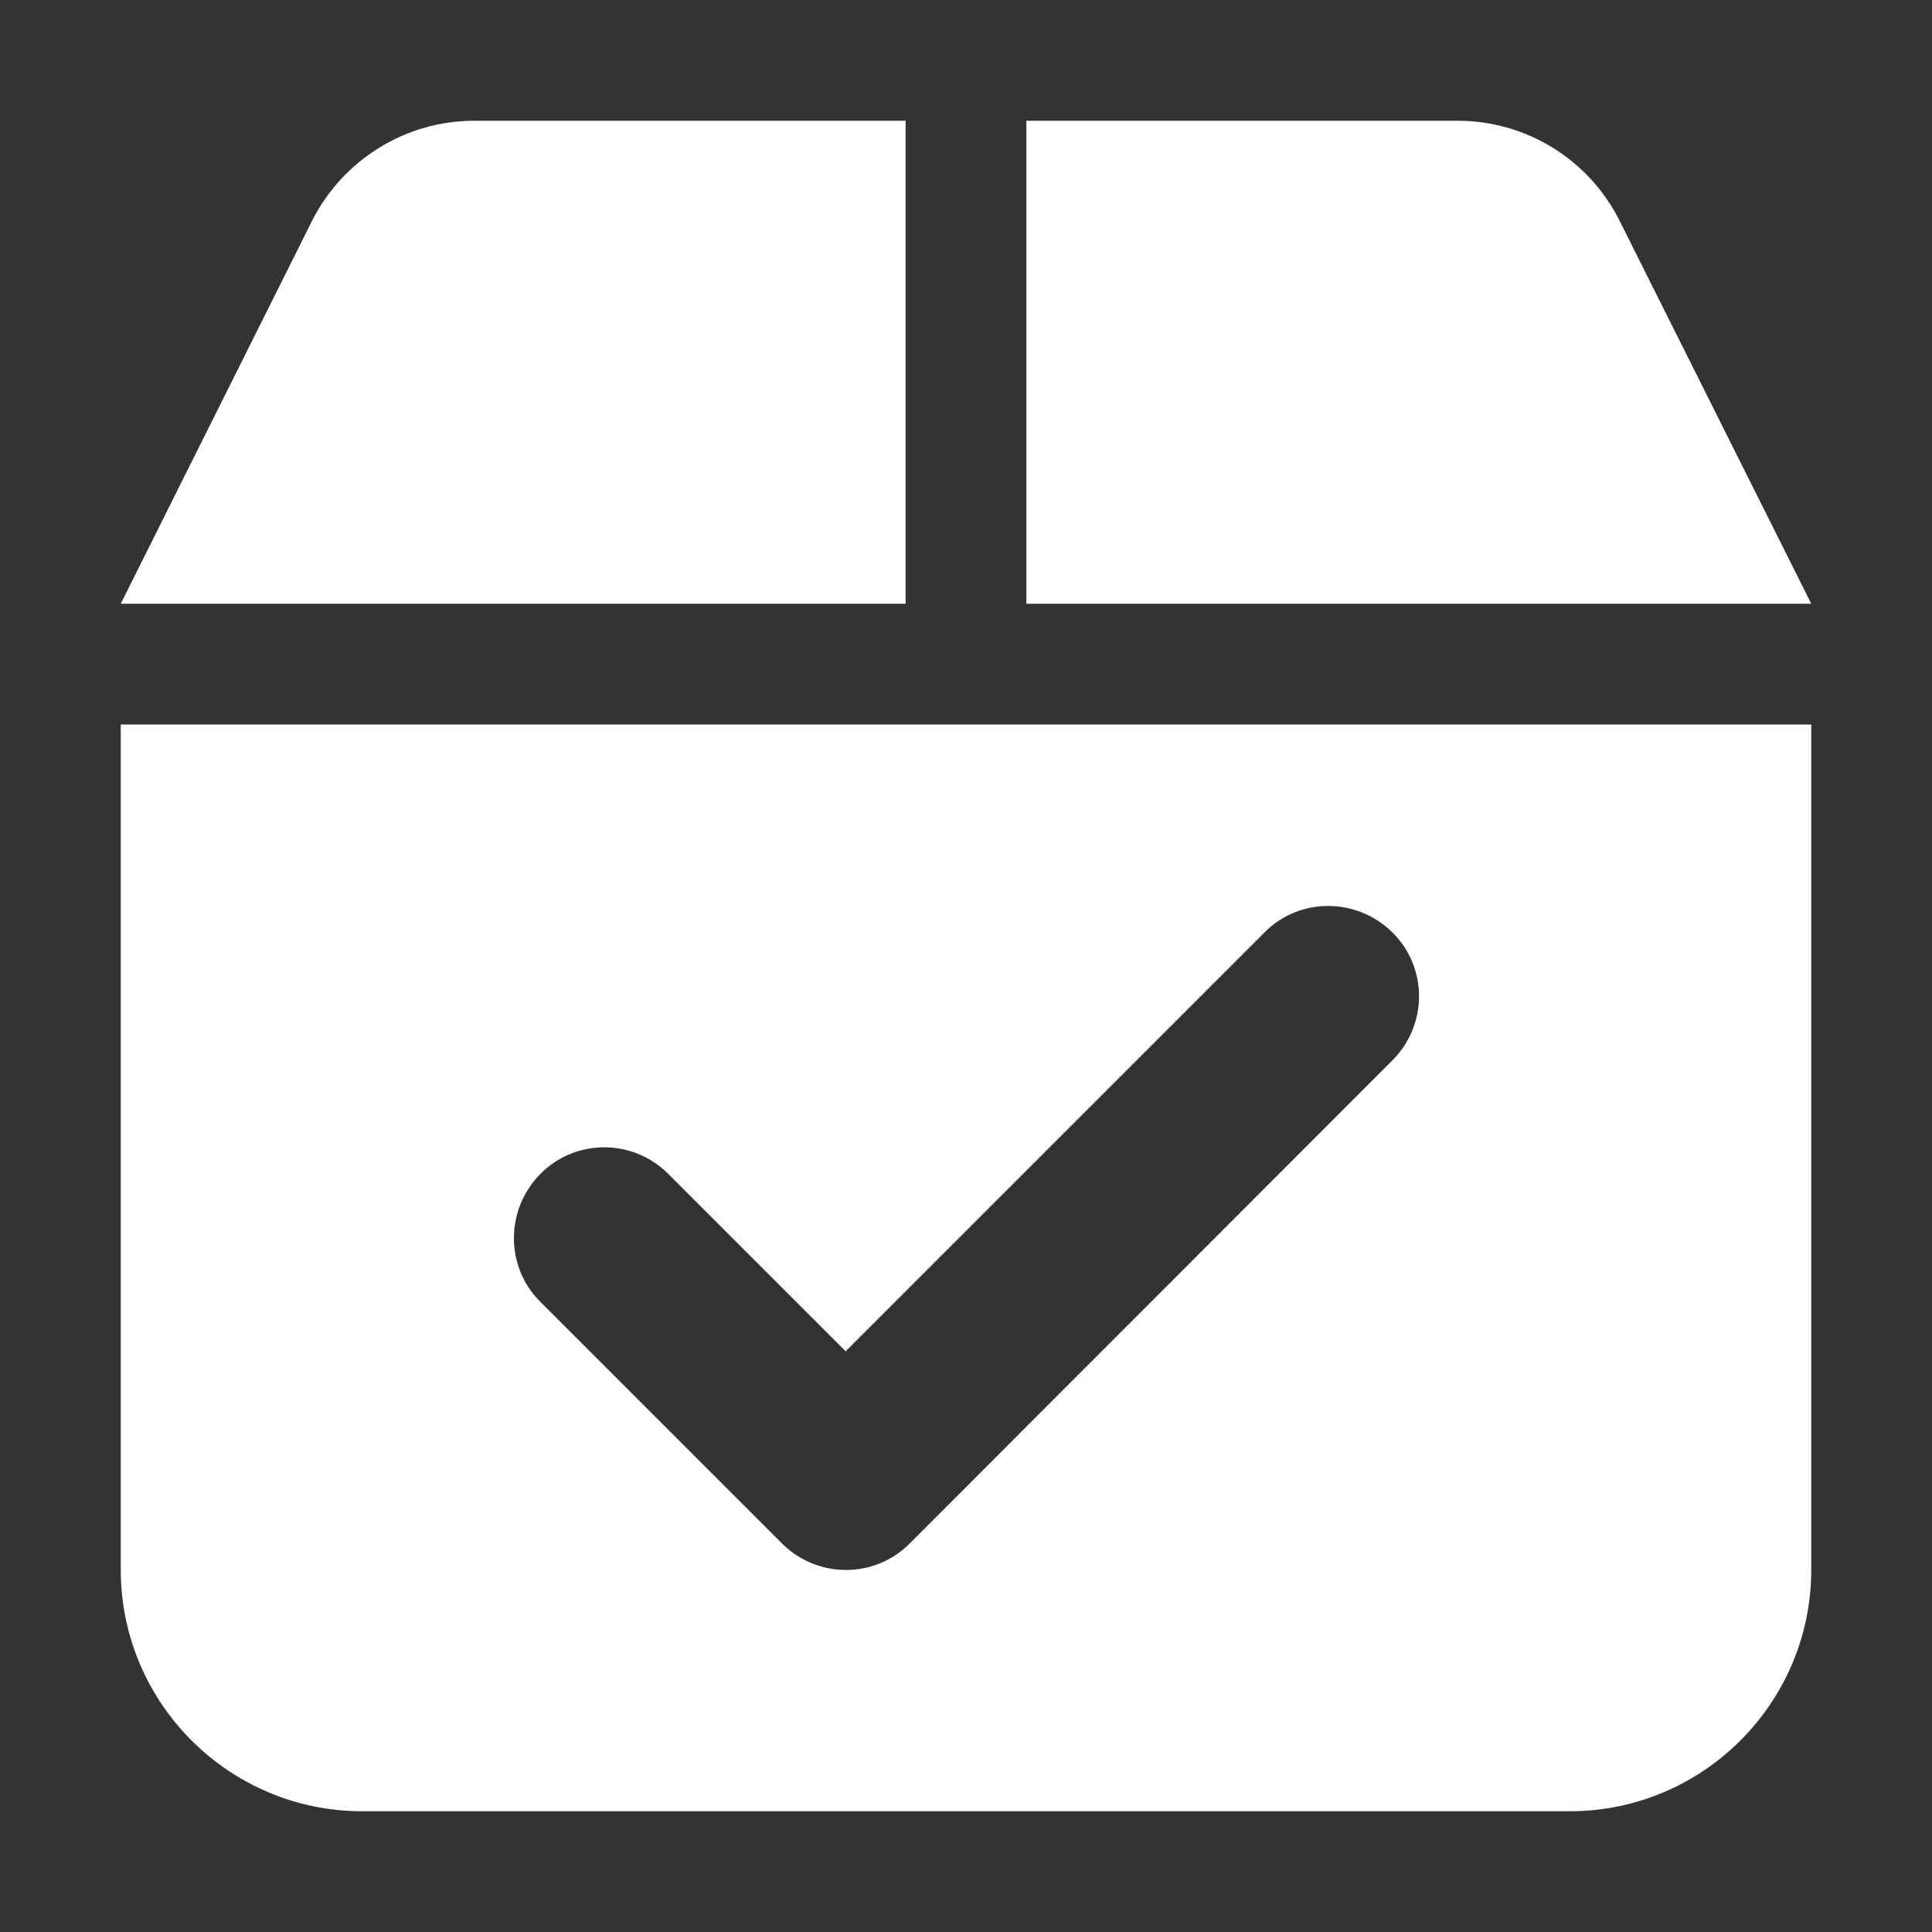
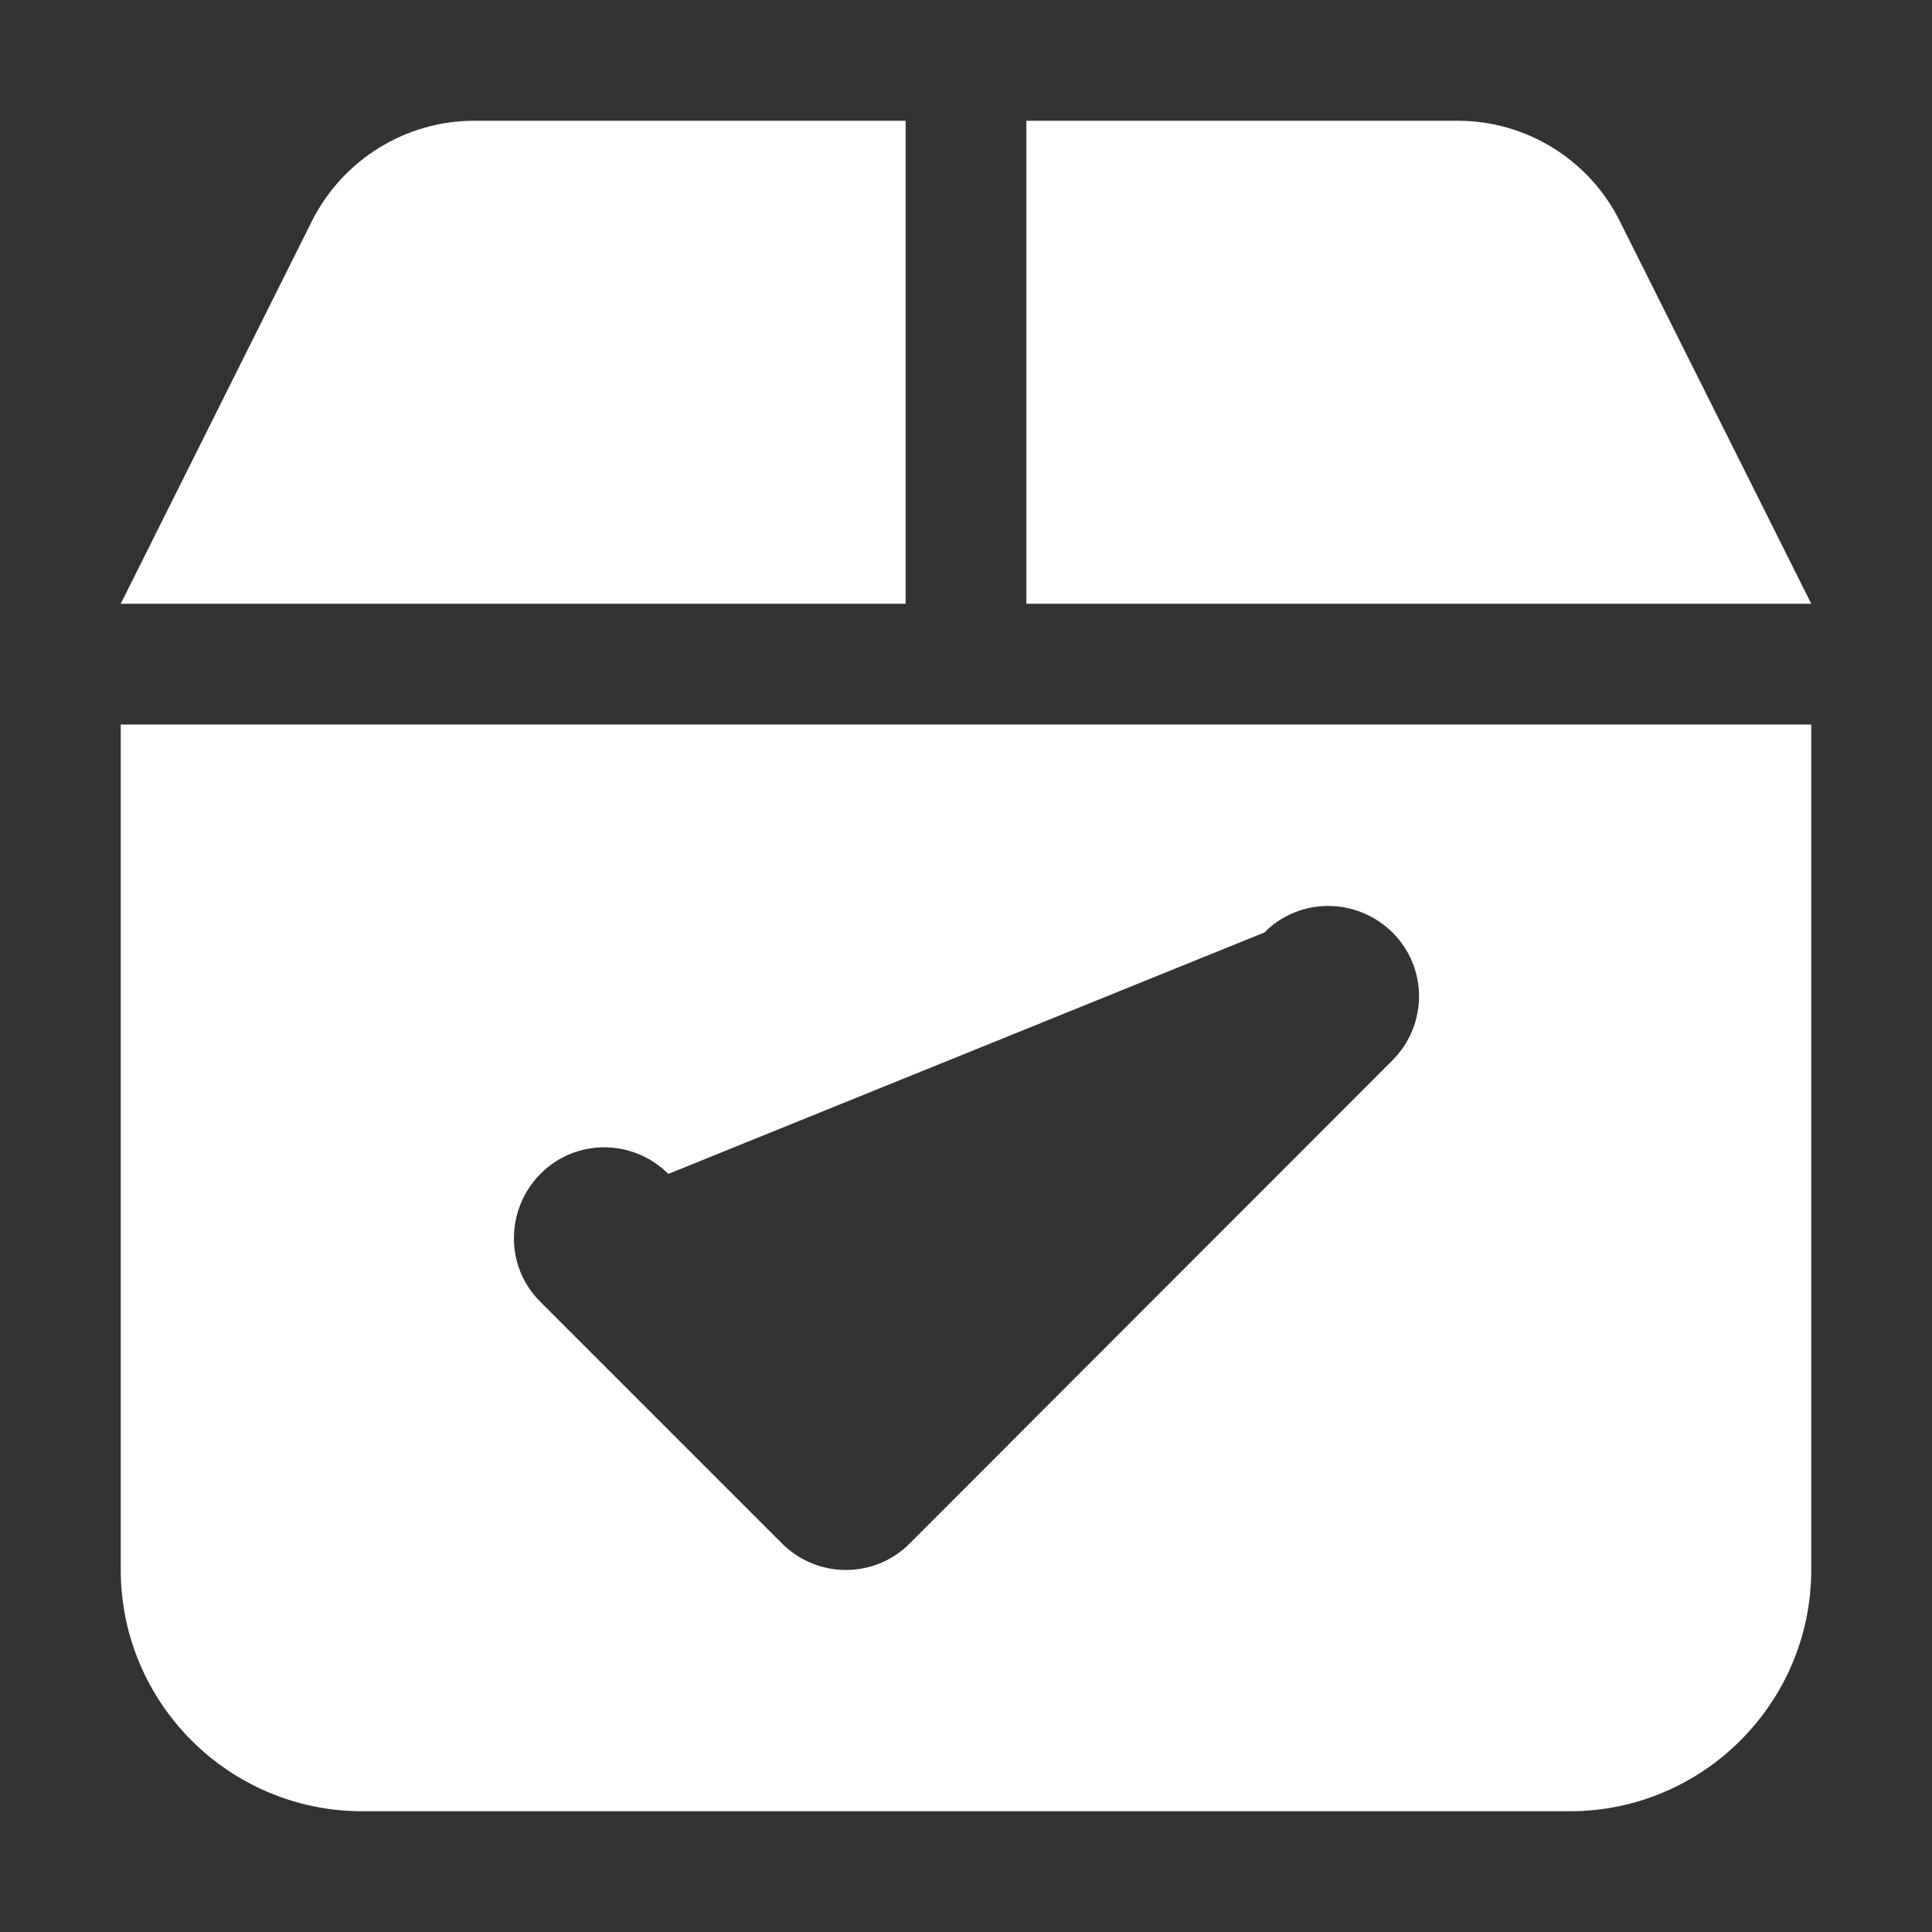
<svg xmlns="http://www.w3.org/2000/svg" width="24" height="24" viewBox="0 0 24 24" fill="none">
  <rect x="0" y="0" width="24" height="24" fill="#333333" stroke="none" />
  <g id="æ¶è´§">
-     <path id="Vector" d="M5.892 1.5H11.25V7.5H1.5L3.877 2.742C4.261 1.983 5.039 1.5 5.892 1.5ZM12.75 1.5H18.108C18.961 1.5 19.739 1.983 20.119 2.742L22.5 7.5H12.75V1.5ZM1.5 9H22.5V19.5C22.5 21.155 21.155 22.5 19.5 22.5H4.5C2.845 22.5 1.5 21.155 1.5 19.5V9ZM17.297 13.172C17.738 12.731 17.738 12.019 17.297 11.583C16.856 11.147 16.144 11.142 15.708 11.583L10.505 16.786L8.302 14.583C7.861 14.142 7.148 14.142 6.713 14.583C6.277 15.023 6.272 15.736 6.713 16.172L9.713 19.172C10.153 19.613 10.866 19.613 11.302 19.172L17.297 13.172Z" fill="white" />
+     <path id="Vector" d="M5.892 1.5H11.25V7.5H1.5L3.877 2.742C4.261 1.983 5.039 1.5 5.892 1.5ZM12.75 1.5H18.108C18.961 1.5 19.739 1.983 20.119 2.742L22.5 7.5H12.75V1.5ZM1.5 9H22.5V19.5C22.5 21.155 21.155 22.5 19.5 22.5H4.5C2.845 22.5 1.5 21.155 1.5 19.5V9ZM17.297 13.172C17.738 12.731 17.738 12.019 17.297 11.583C16.856 11.147 16.144 11.142 15.708 11.583L8.302 14.583C7.861 14.142 7.148 14.142 6.713 14.583C6.277 15.023 6.272 15.736 6.713 16.172L9.713 19.172C10.153 19.613 10.866 19.613 11.302 19.172L17.297 13.172Z" fill="white" />
  </g>
</svg>